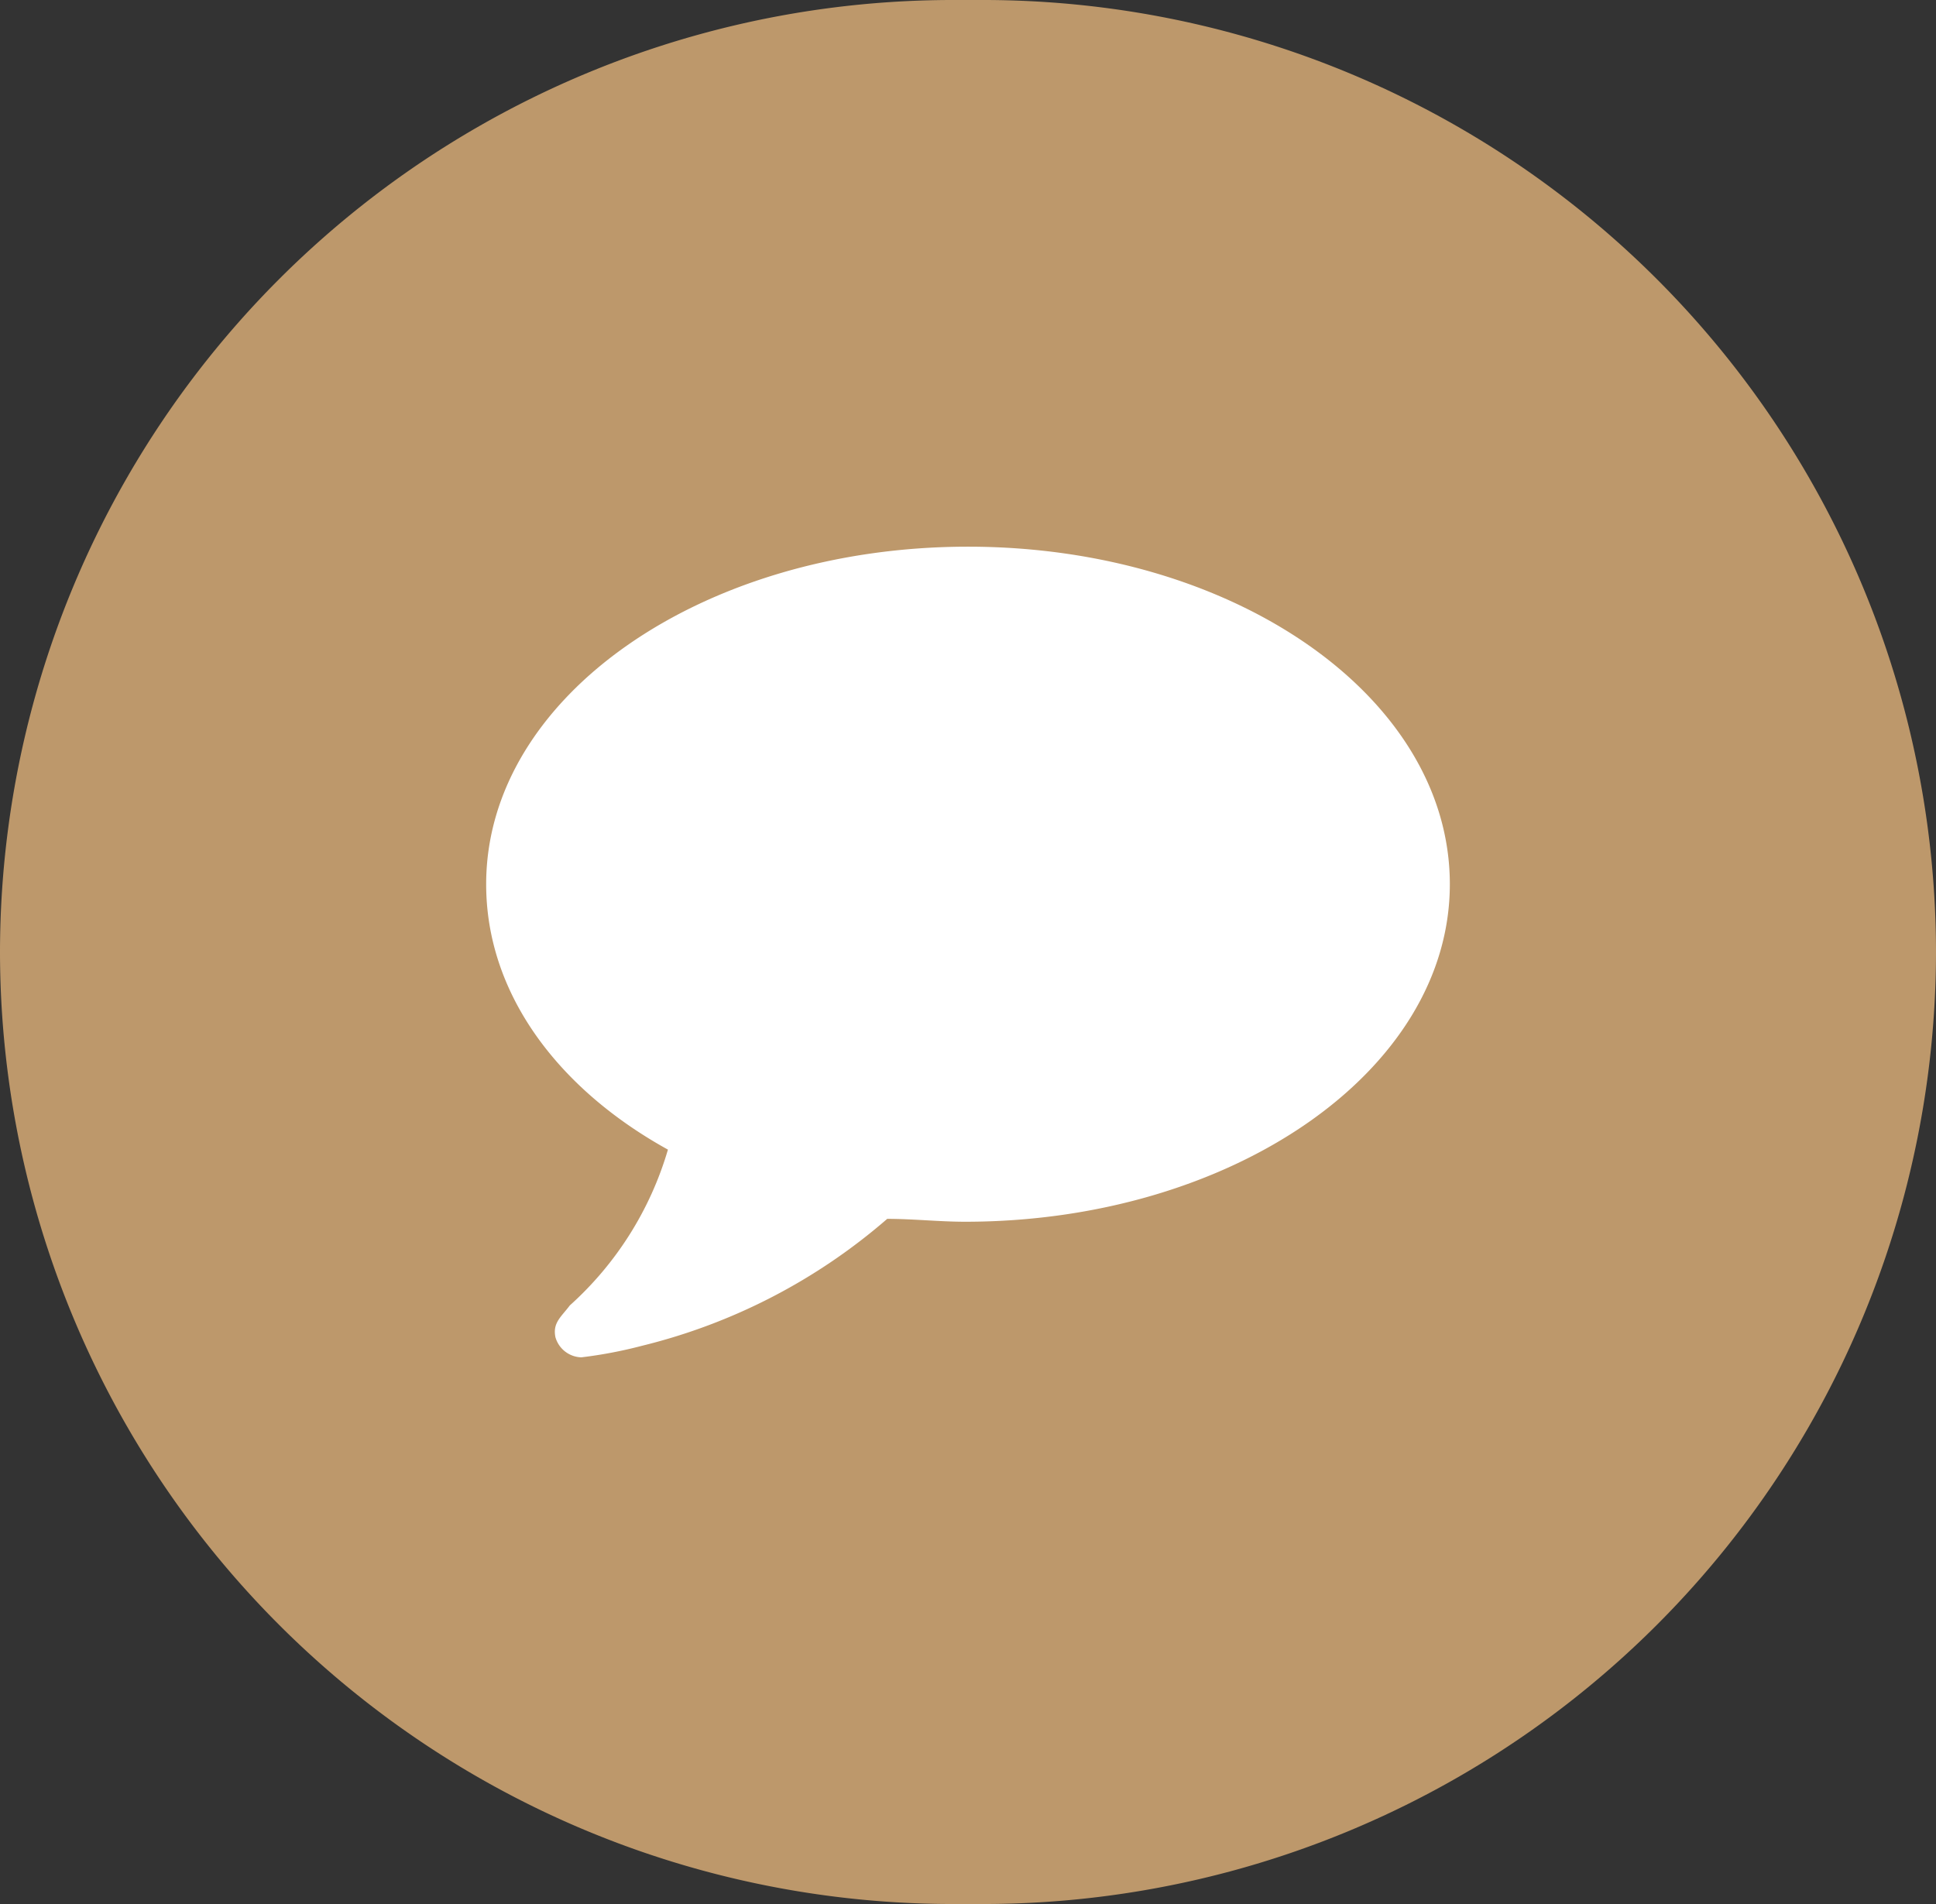
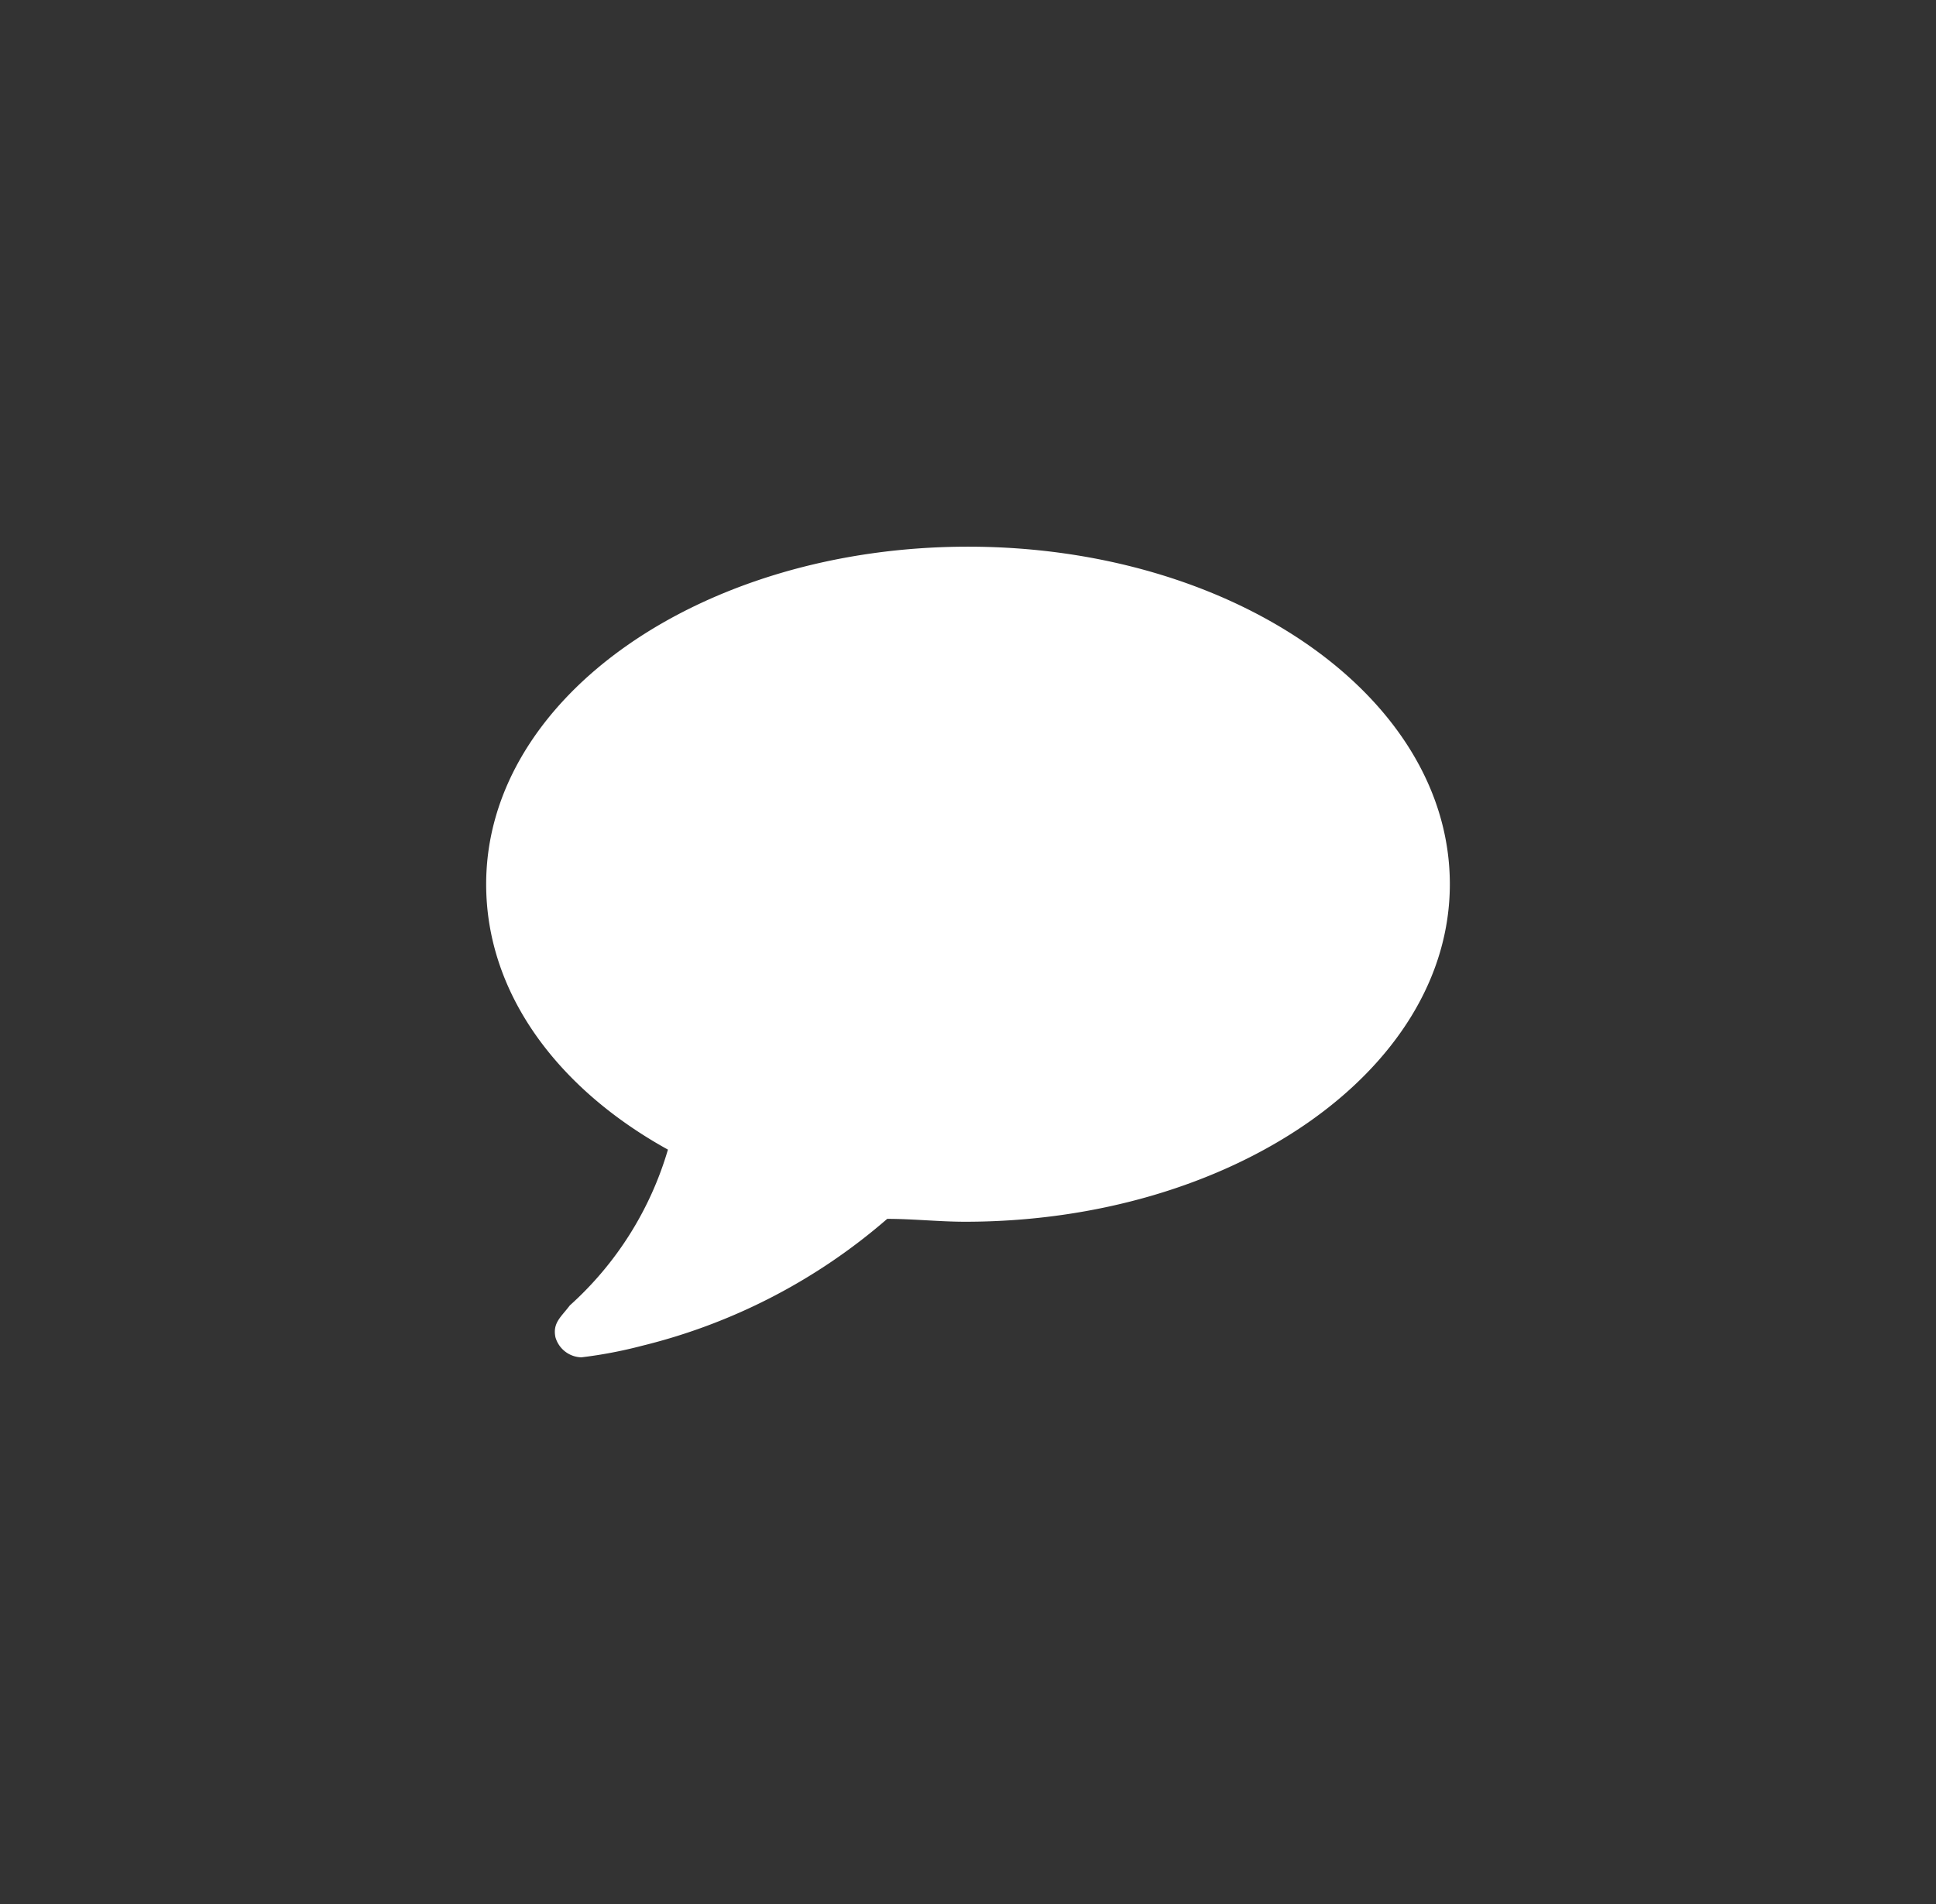
<svg xmlns="http://www.w3.org/2000/svg" width="67.1" height="66" viewBox="0 0 67.1 66">
  <rect x="0" y="0" width="67.1" height="66" fill="#333333" stroke="none" />
  <g id="Group_163" data-name="Group 163" transform="translate(-1376 -7251)">
-     <path id="Path_50" data-name="Path 50" d="M1142.3,659.783h-1.1a33.033,33.033,0,0,1-33-33h0a33.033,33.033,0,0,1,33-33h1.1a33.033,33.033,0,0,1,33,33h0A33.033,33.033,0,0,1,1142.3,659.783Z" transform="translate(267.8 6657.217)" fill="#bd986b" />
    <path id="Path_51" data-name="Path 51" d="M1141.65,636.133c-.9,0-1.8-.1-2.7-.1a20.343,20.343,0,0,1-8.5,4.4,15.525,15.525,0,0,1-2.1.4.961.961,0,0,1-.9-.7h0c-.1-.5.2-.7.5-1.1a11.668,11.668,0,0,0,3.4-5.4c-3.8-2.1-6.3-5.4-6.3-9.2,0-6.5,7.5-11.7,16.7-11.7s16.7,5.2,16.7,11.7S1150.85,636.133,1141.65,636.133Z" transform="translate(267.8 6657.217)" fill="#fff" />
  </g>
</svg>